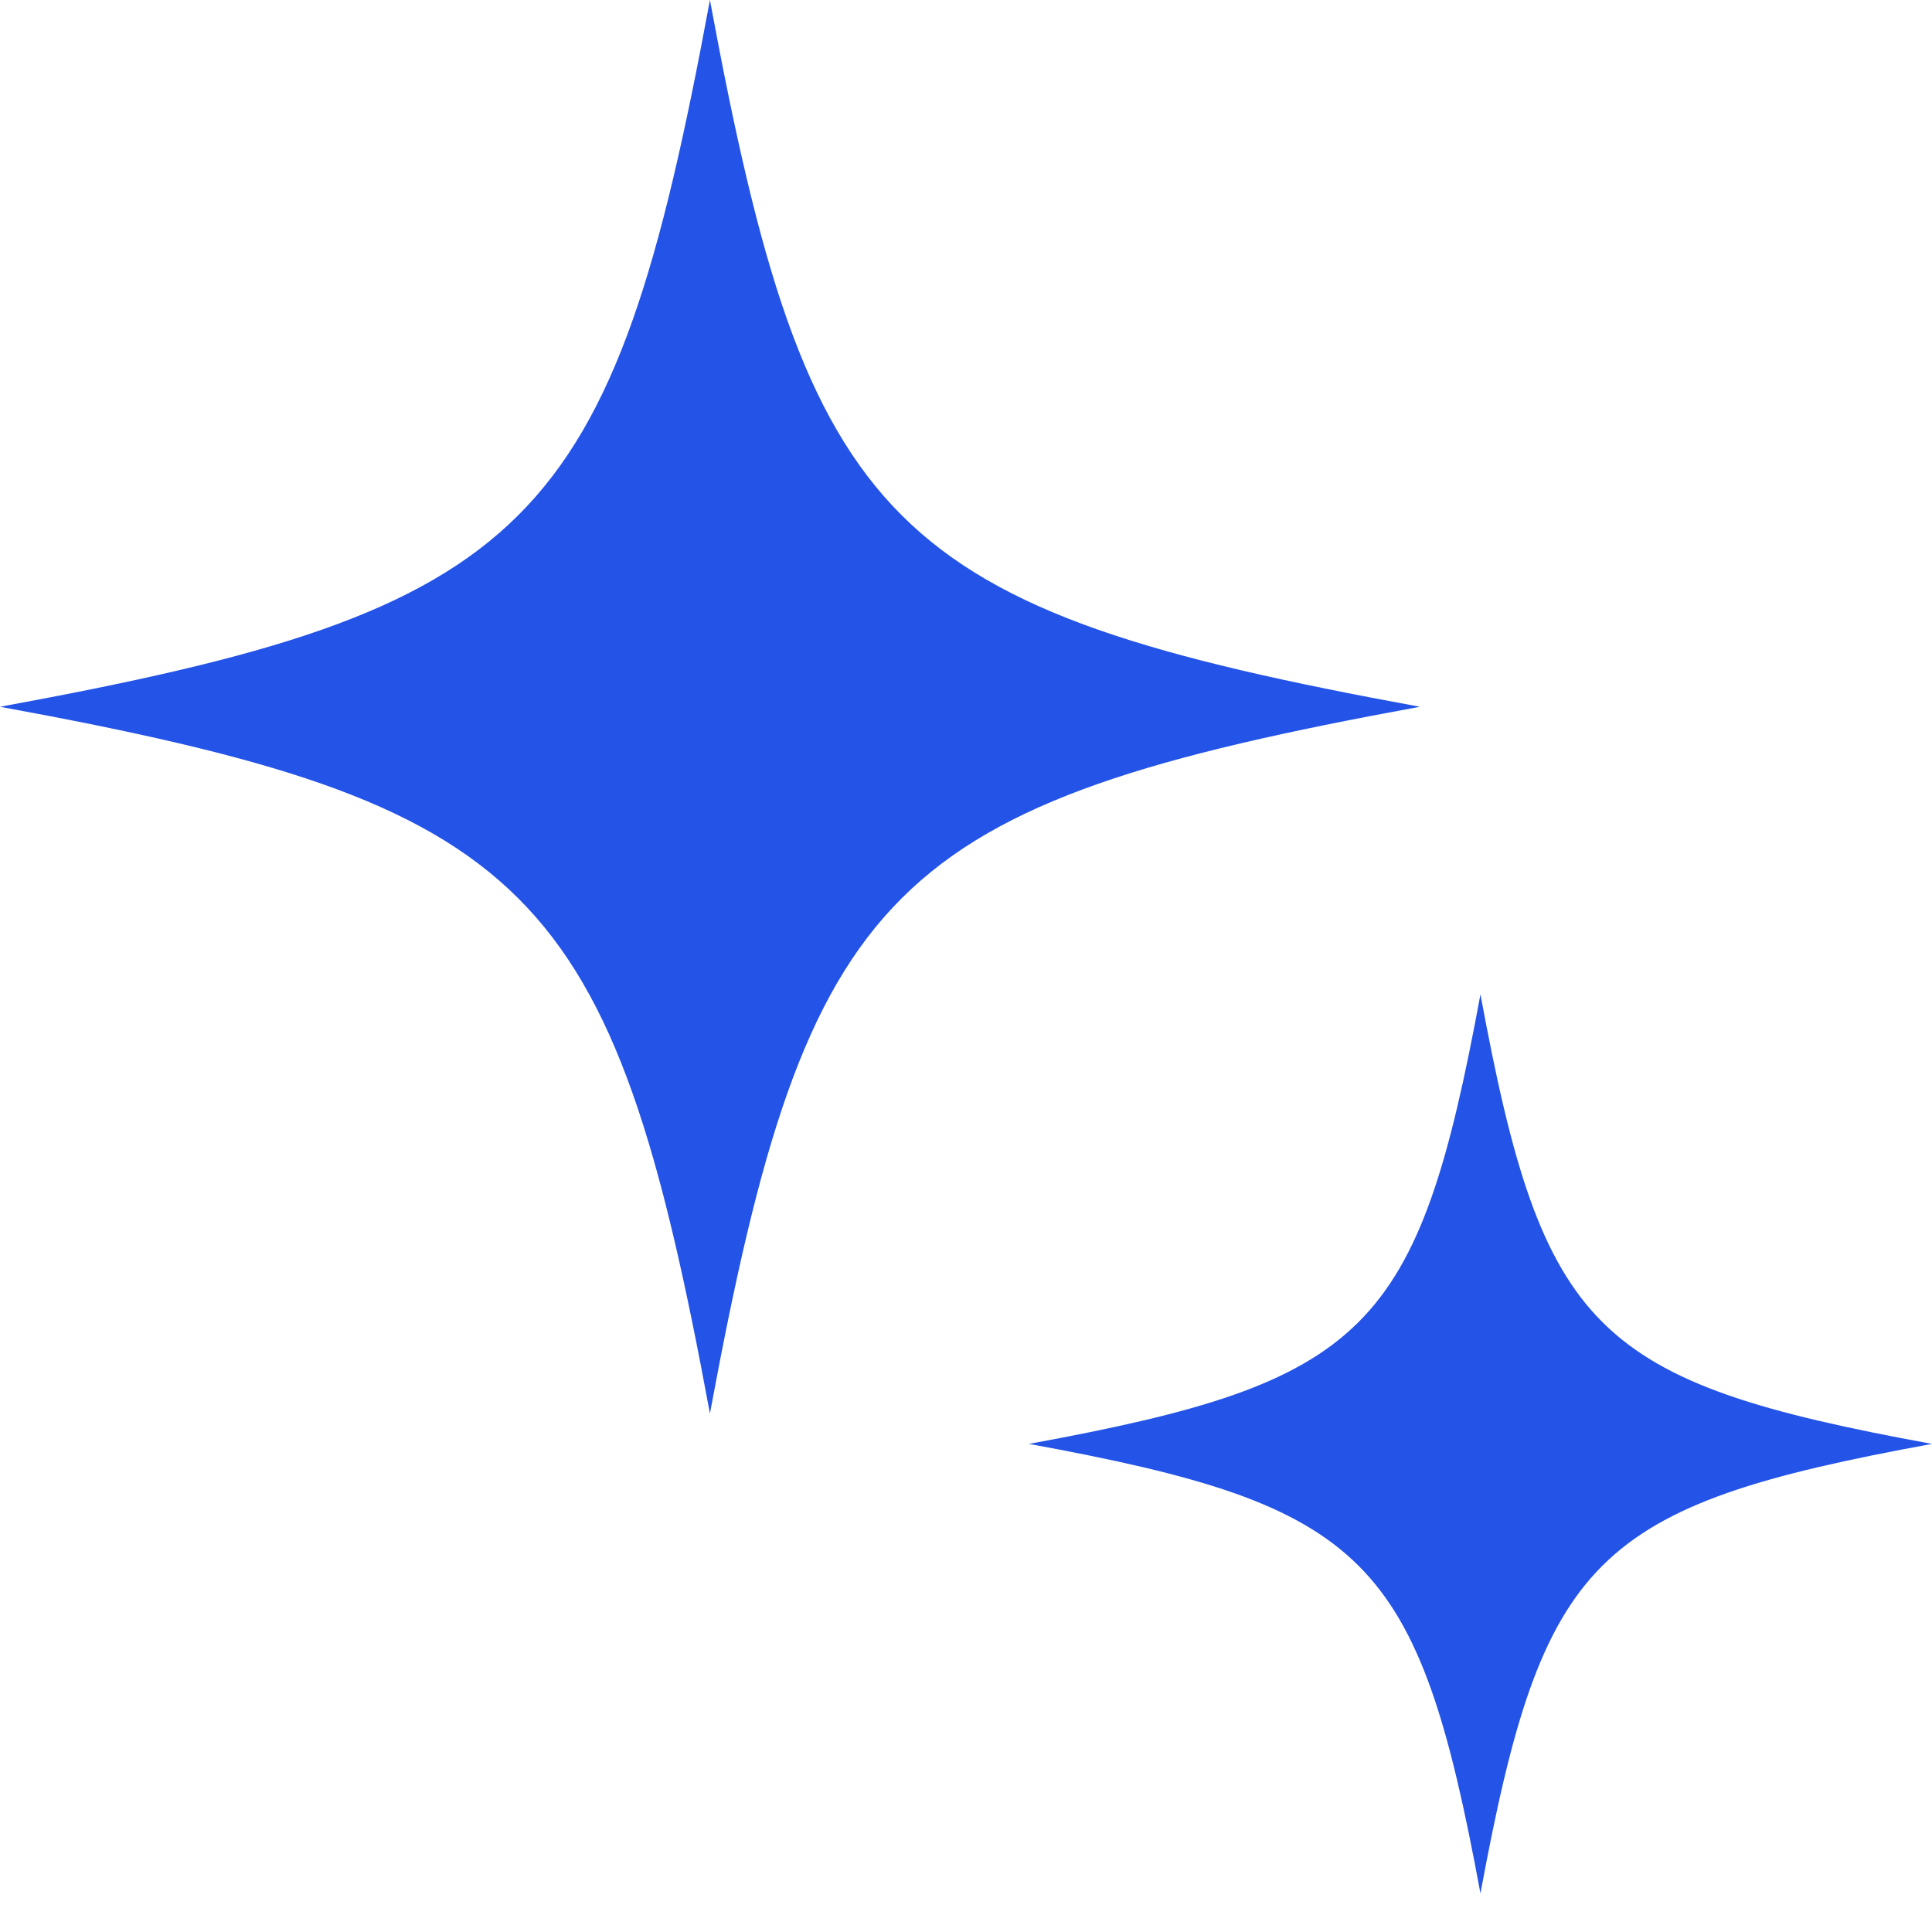
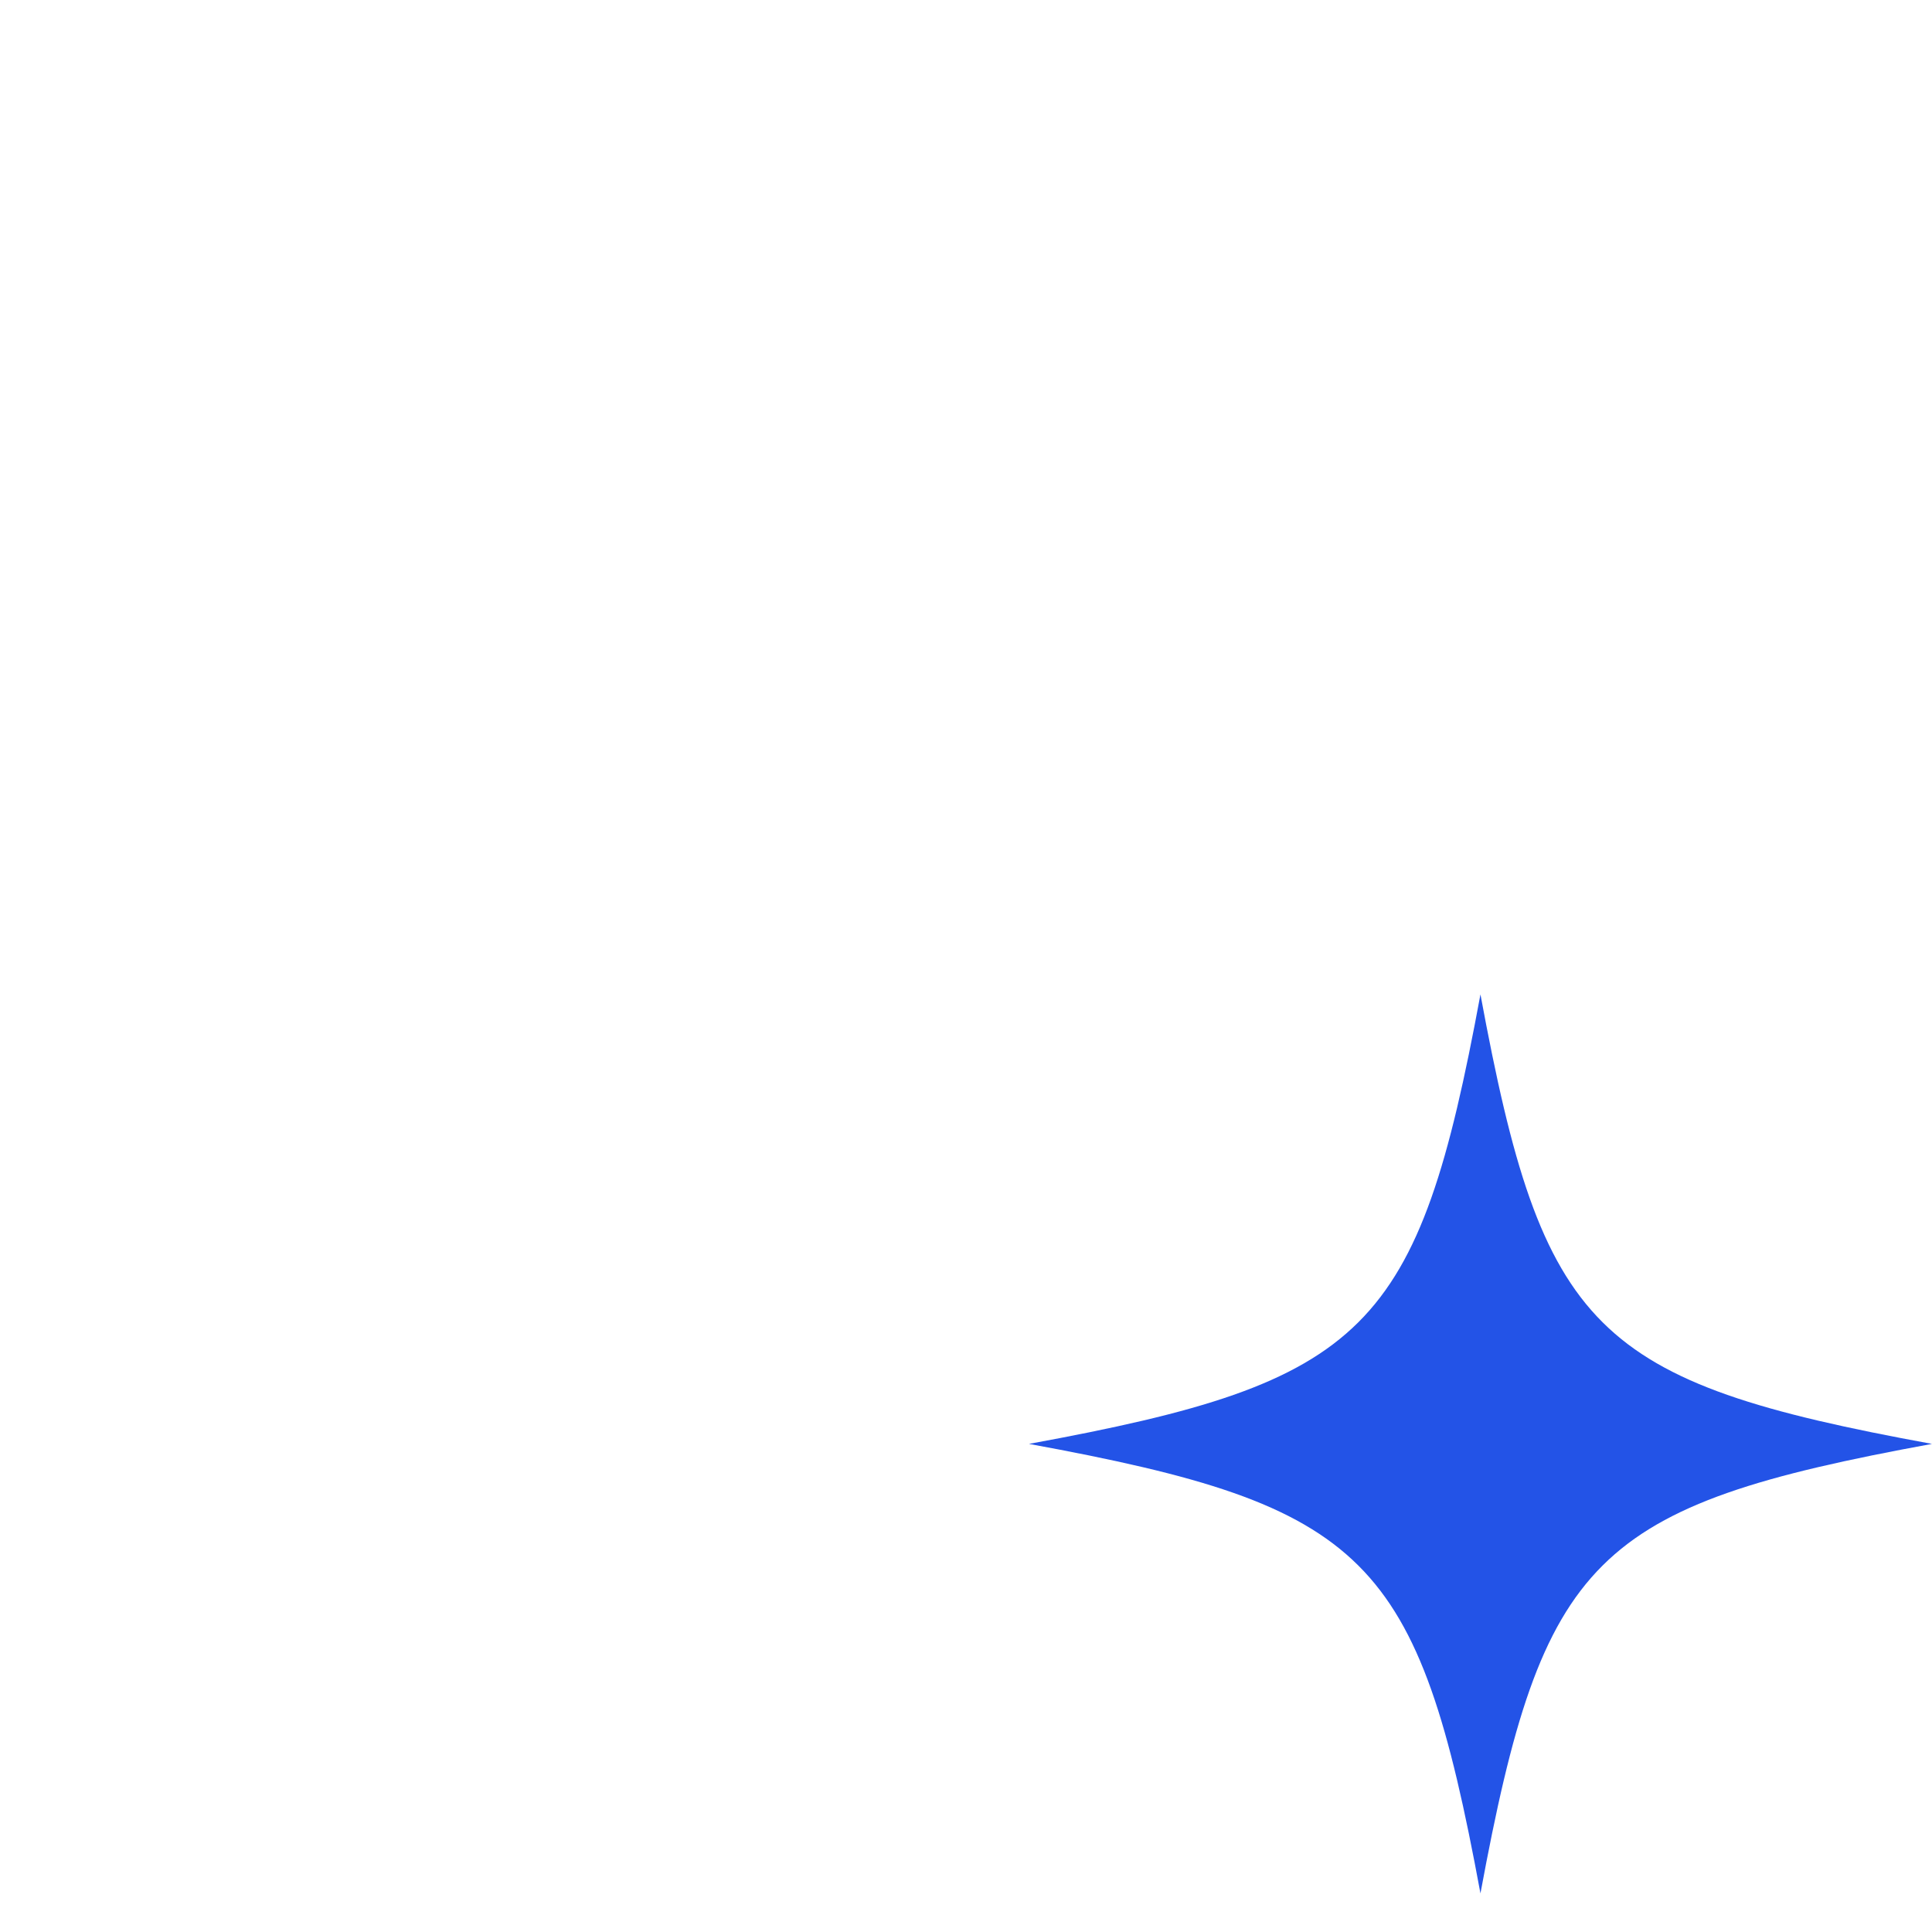
<svg xmlns="http://www.w3.org/2000/svg" width="50" height="50" viewBox="0 0 50 50" fill="none">
  <g clip-path="url(#clip0_500_9624)">
-     <path d="M18.373 0C15.837 13.719 13.78 15.766 0 18.291C13.781 20.817 15.837 22.864 18.373 36.582C20.911 22.864 22.967 20.816 36.746 18.291C22.967 15.766 20.911 13.719 18.373 0Z" fill="#2353E7" />
    <path d="M38.314 25.735C36.701 34.46 35.392 35.762 26.629 37.368C35.392 38.974 36.701 40.277 38.314 49.001C39.928 40.277 41.236 38.974 49.999 37.368C41.236 35.762 39.928 34.46 38.314 25.735Z" fill="#2353E7" />
  </g>
  <defs>
    <clipPath id="clip0_500_9624">
      <rect width="50" height="50" fill="white" />
    </clipPath>
  </defs>
</svg>